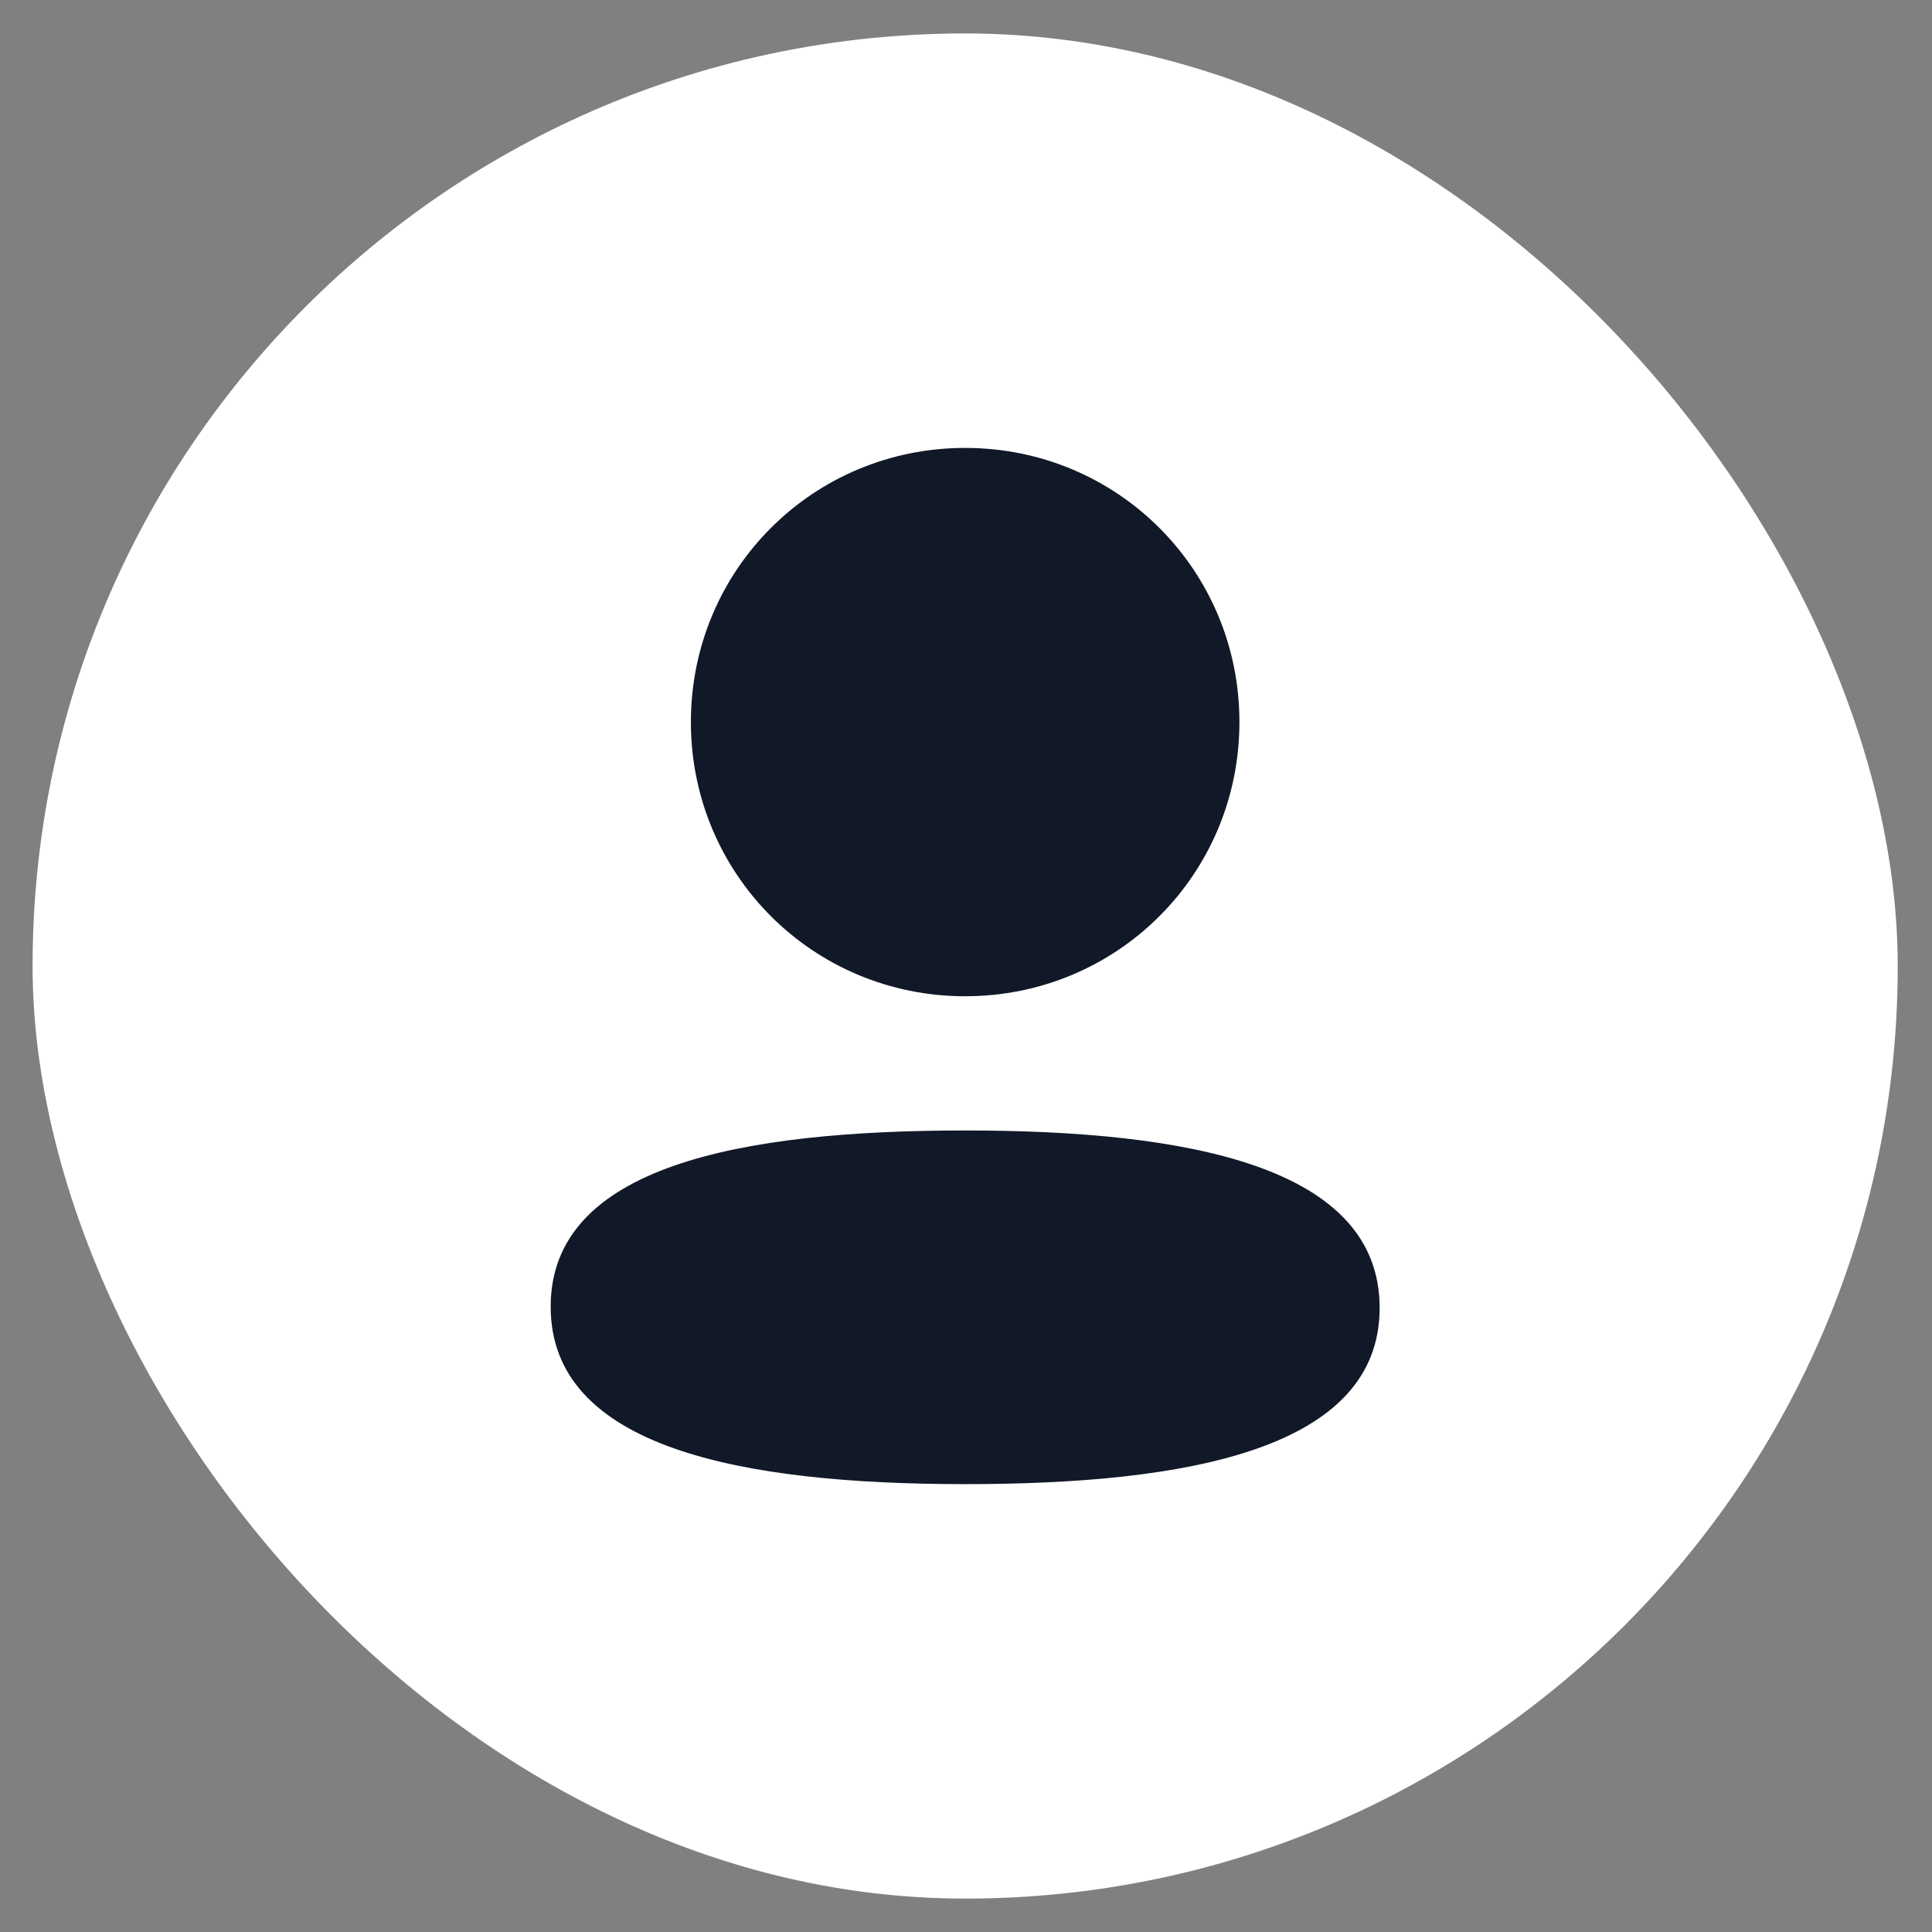
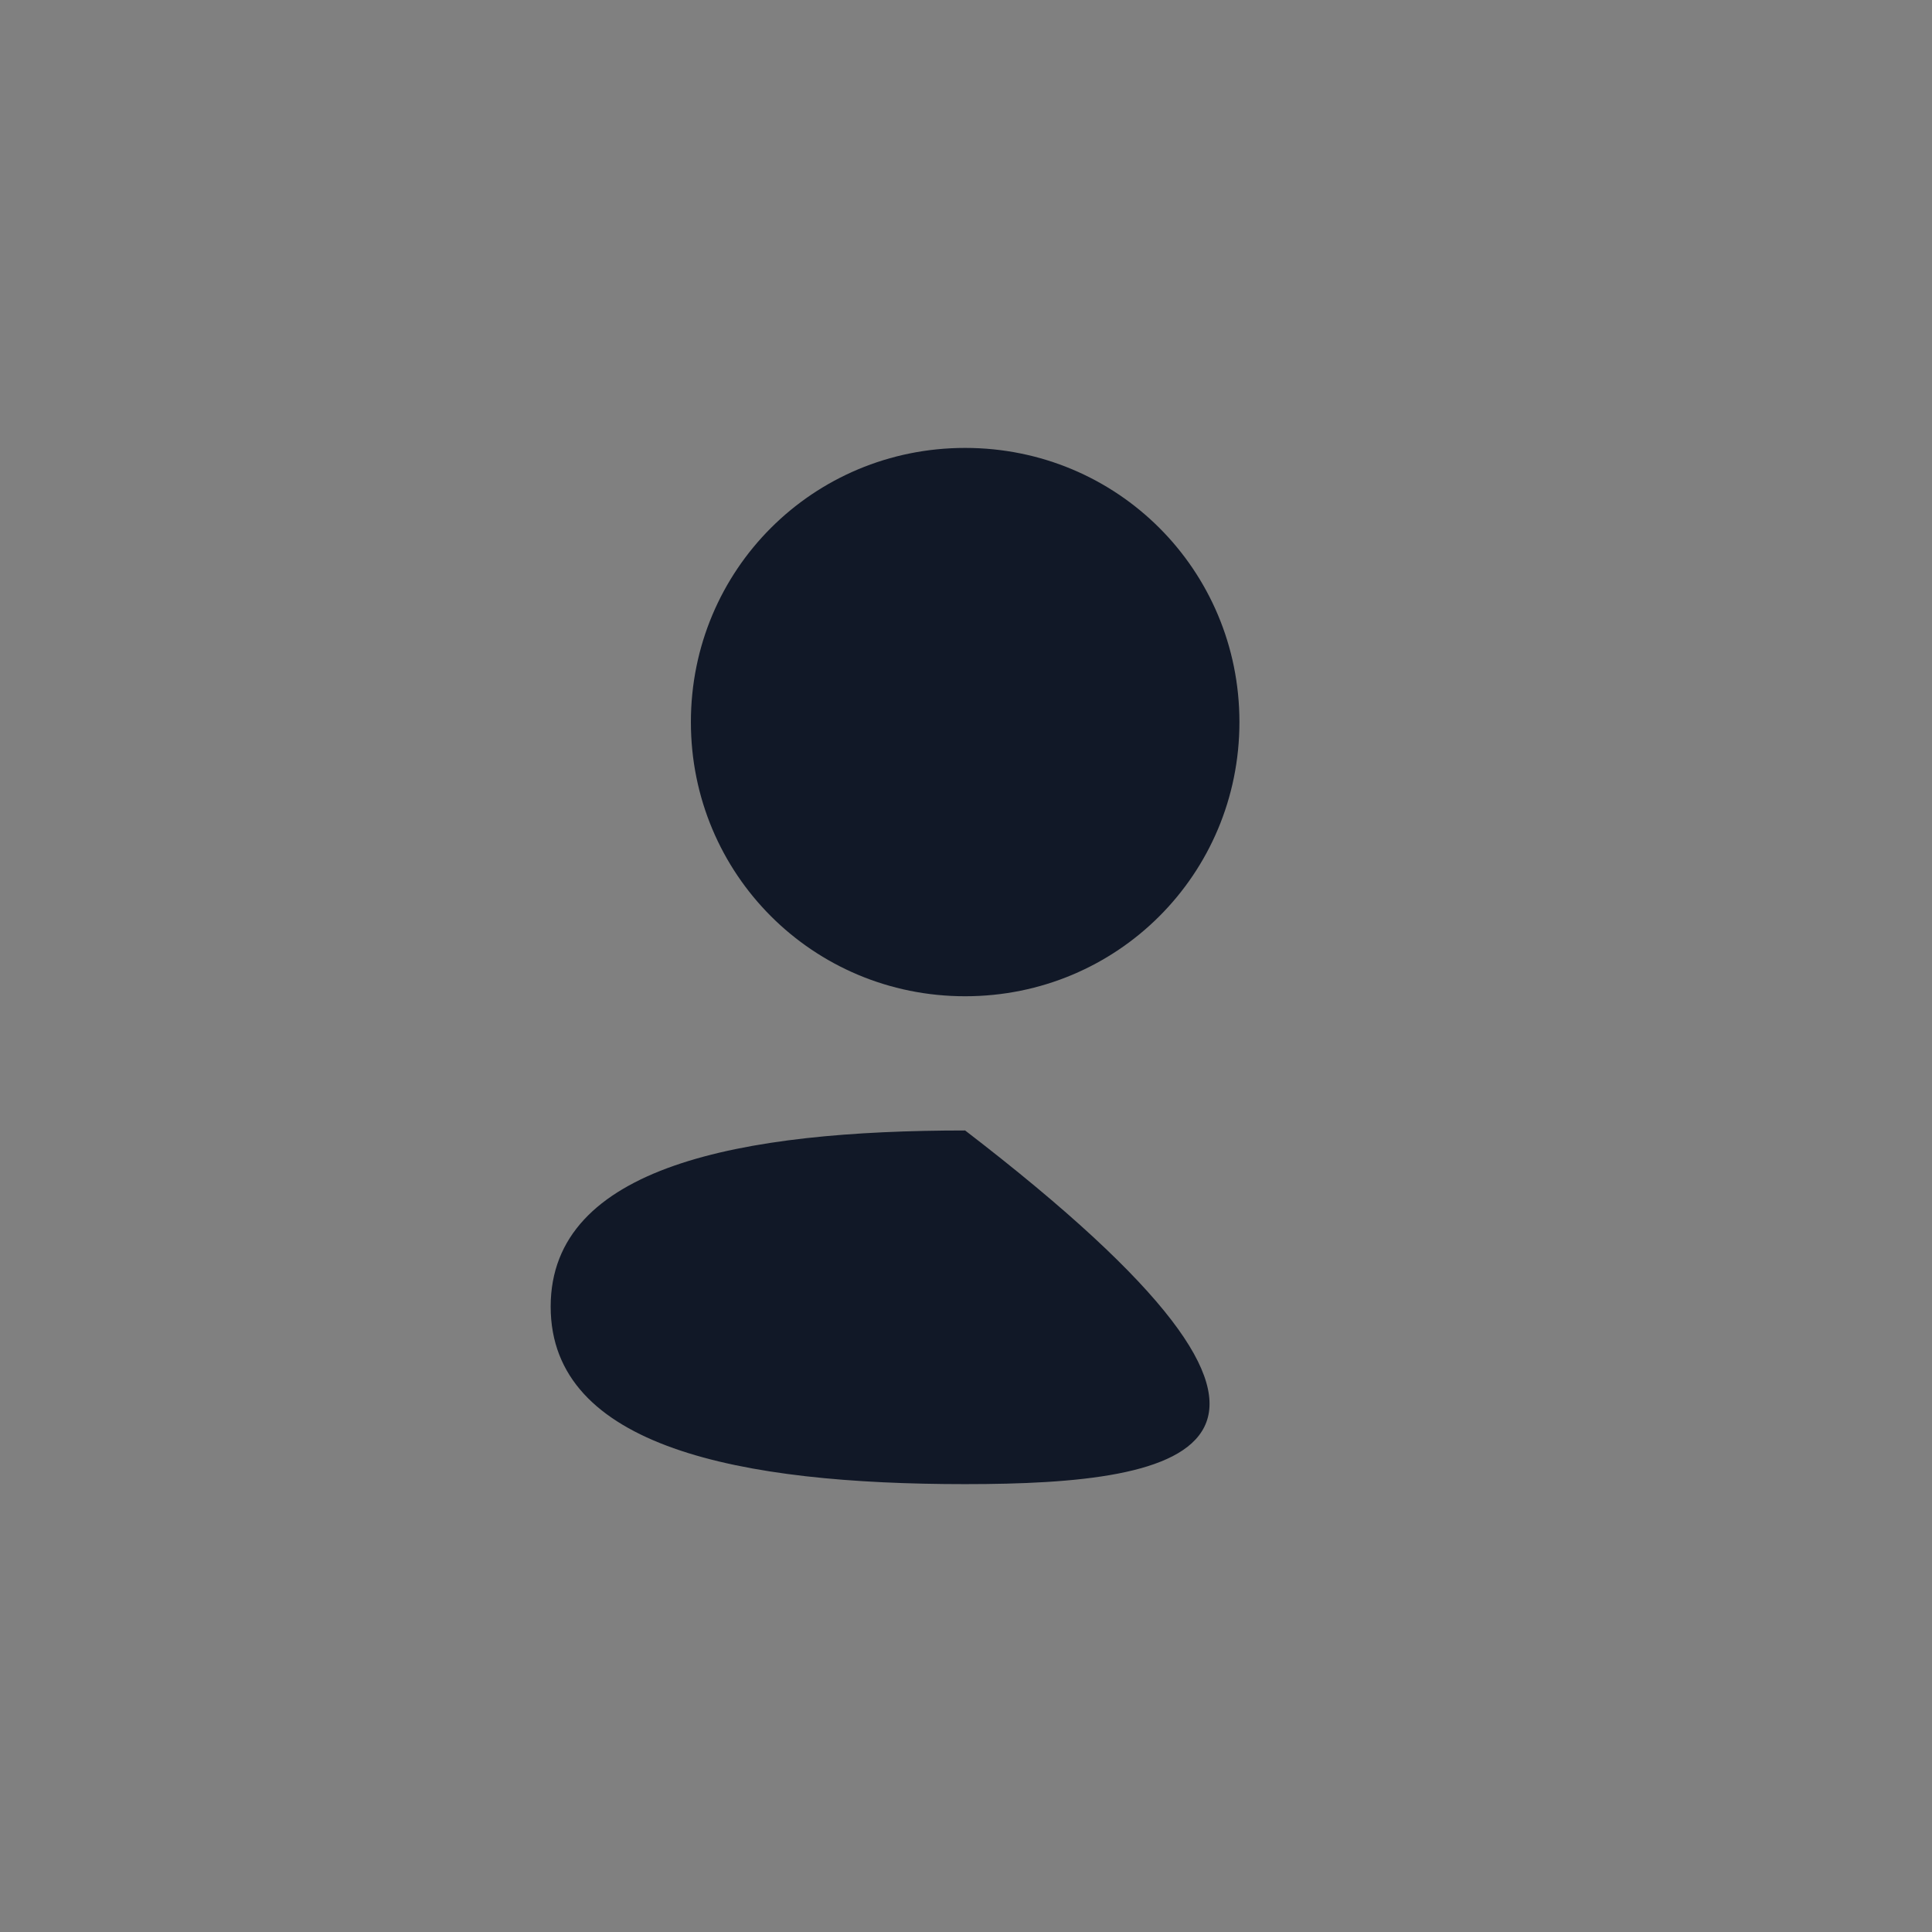
<svg xmlns="http://www.w3.org/2000/svg" width="38" height="38" viewBox="0 0 38 38" fill="none">
  <rect x="0" y="0" width="38" height="38" fill="#808080" stroke="none" />
-   <rect x="0.641" y="0.658" width="36.685" height="36.685" rx="18.343" fill="white" />
-   <path fill-rule="evenodd" clip-rule="evenodd" d="M24.378 14.202C24.378 17.195 21.978 19.595 18.983 19.595C15.989 19.595 13.589 17.195 13.589 14.202C13.589 11.209 15.989 8.81 18.983 8.81C21.978 8.81 24.378 11.209 24.378 14.202ZM18.983 29.191C14.563 29.191 10.831 28.472 10.831 25.7C10.831 22.928 14.587 22.235 18.983 22.235C23.404 22.235 27.136 22.953 27.136 25.725C27.136 28.498 23.38 29.191 18.983 29.191Z" fill="#111827" />
+   <path fill-rule="evenodd" clip-rule="evenodd" d="M24.378 14.202C24.378 17.195 21.978 19.595 18.983 19.595C15.989 19.595 13.589 17.195 13.589 14.202C13.589 11.209 15.989 8.81 18.983 8.81C21.978 8.81 24.378 11.209 24.378 14.202ZM18.983 29.191C14.563 29.191 10.831 28.472 10.831 25.7C10.831 22.928 14.587 22.235 18.983 22.235C27.136 28.498 23.38 29.191 18.983 29.191Z" fill="#111827" />
</svg>